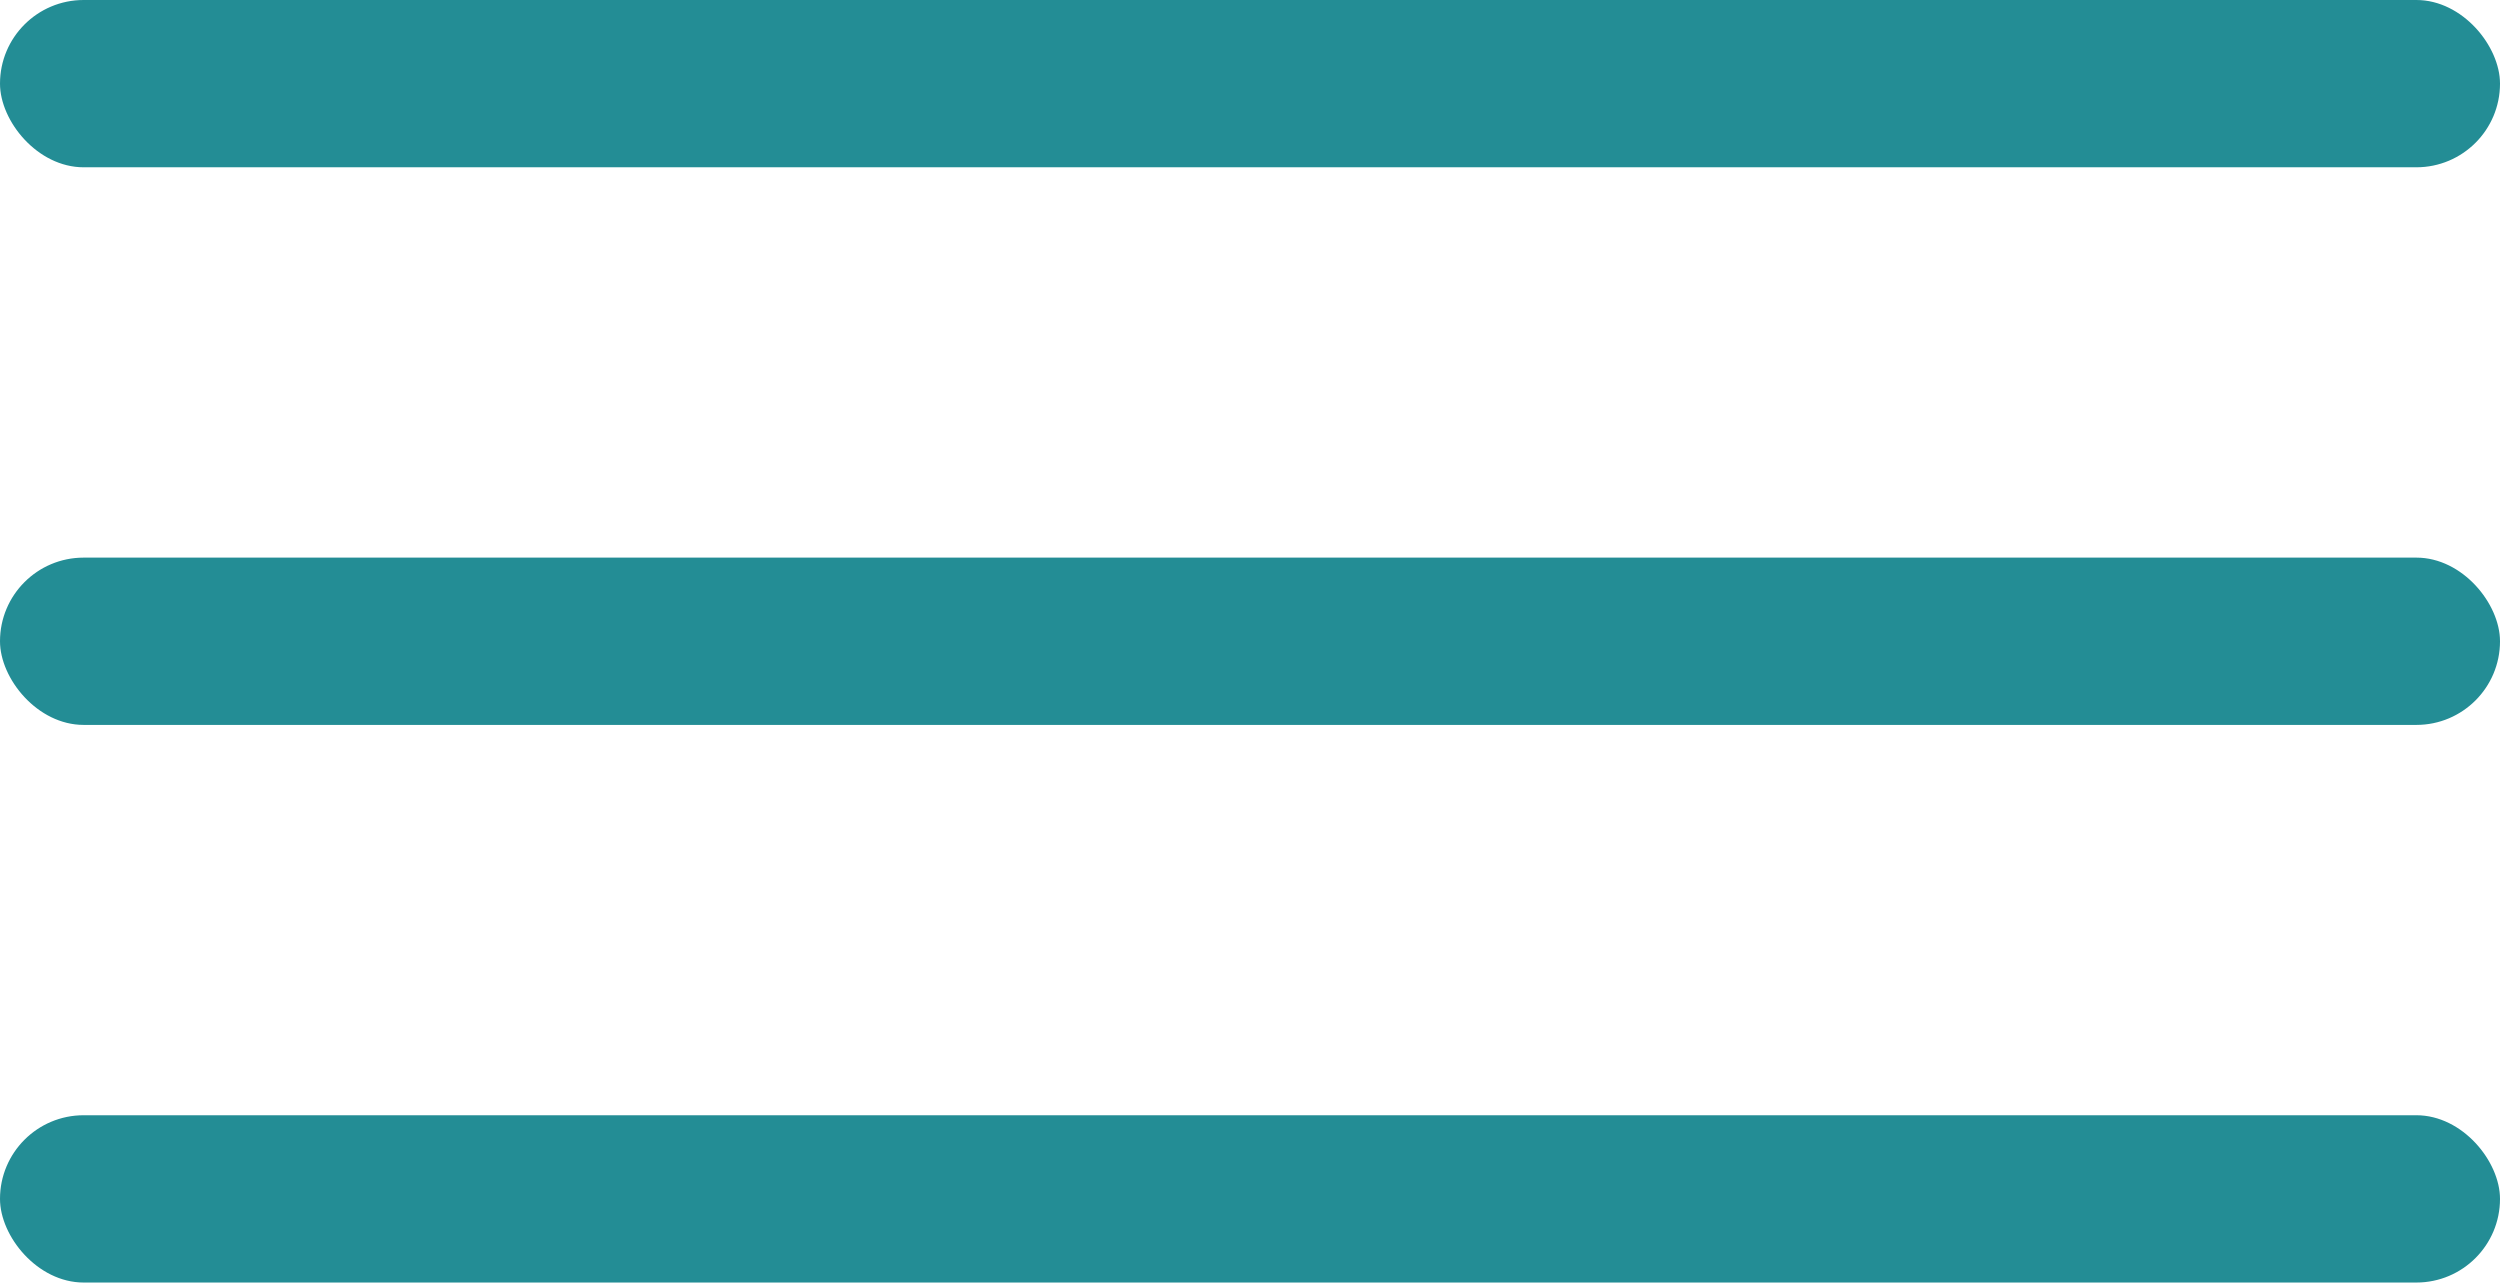
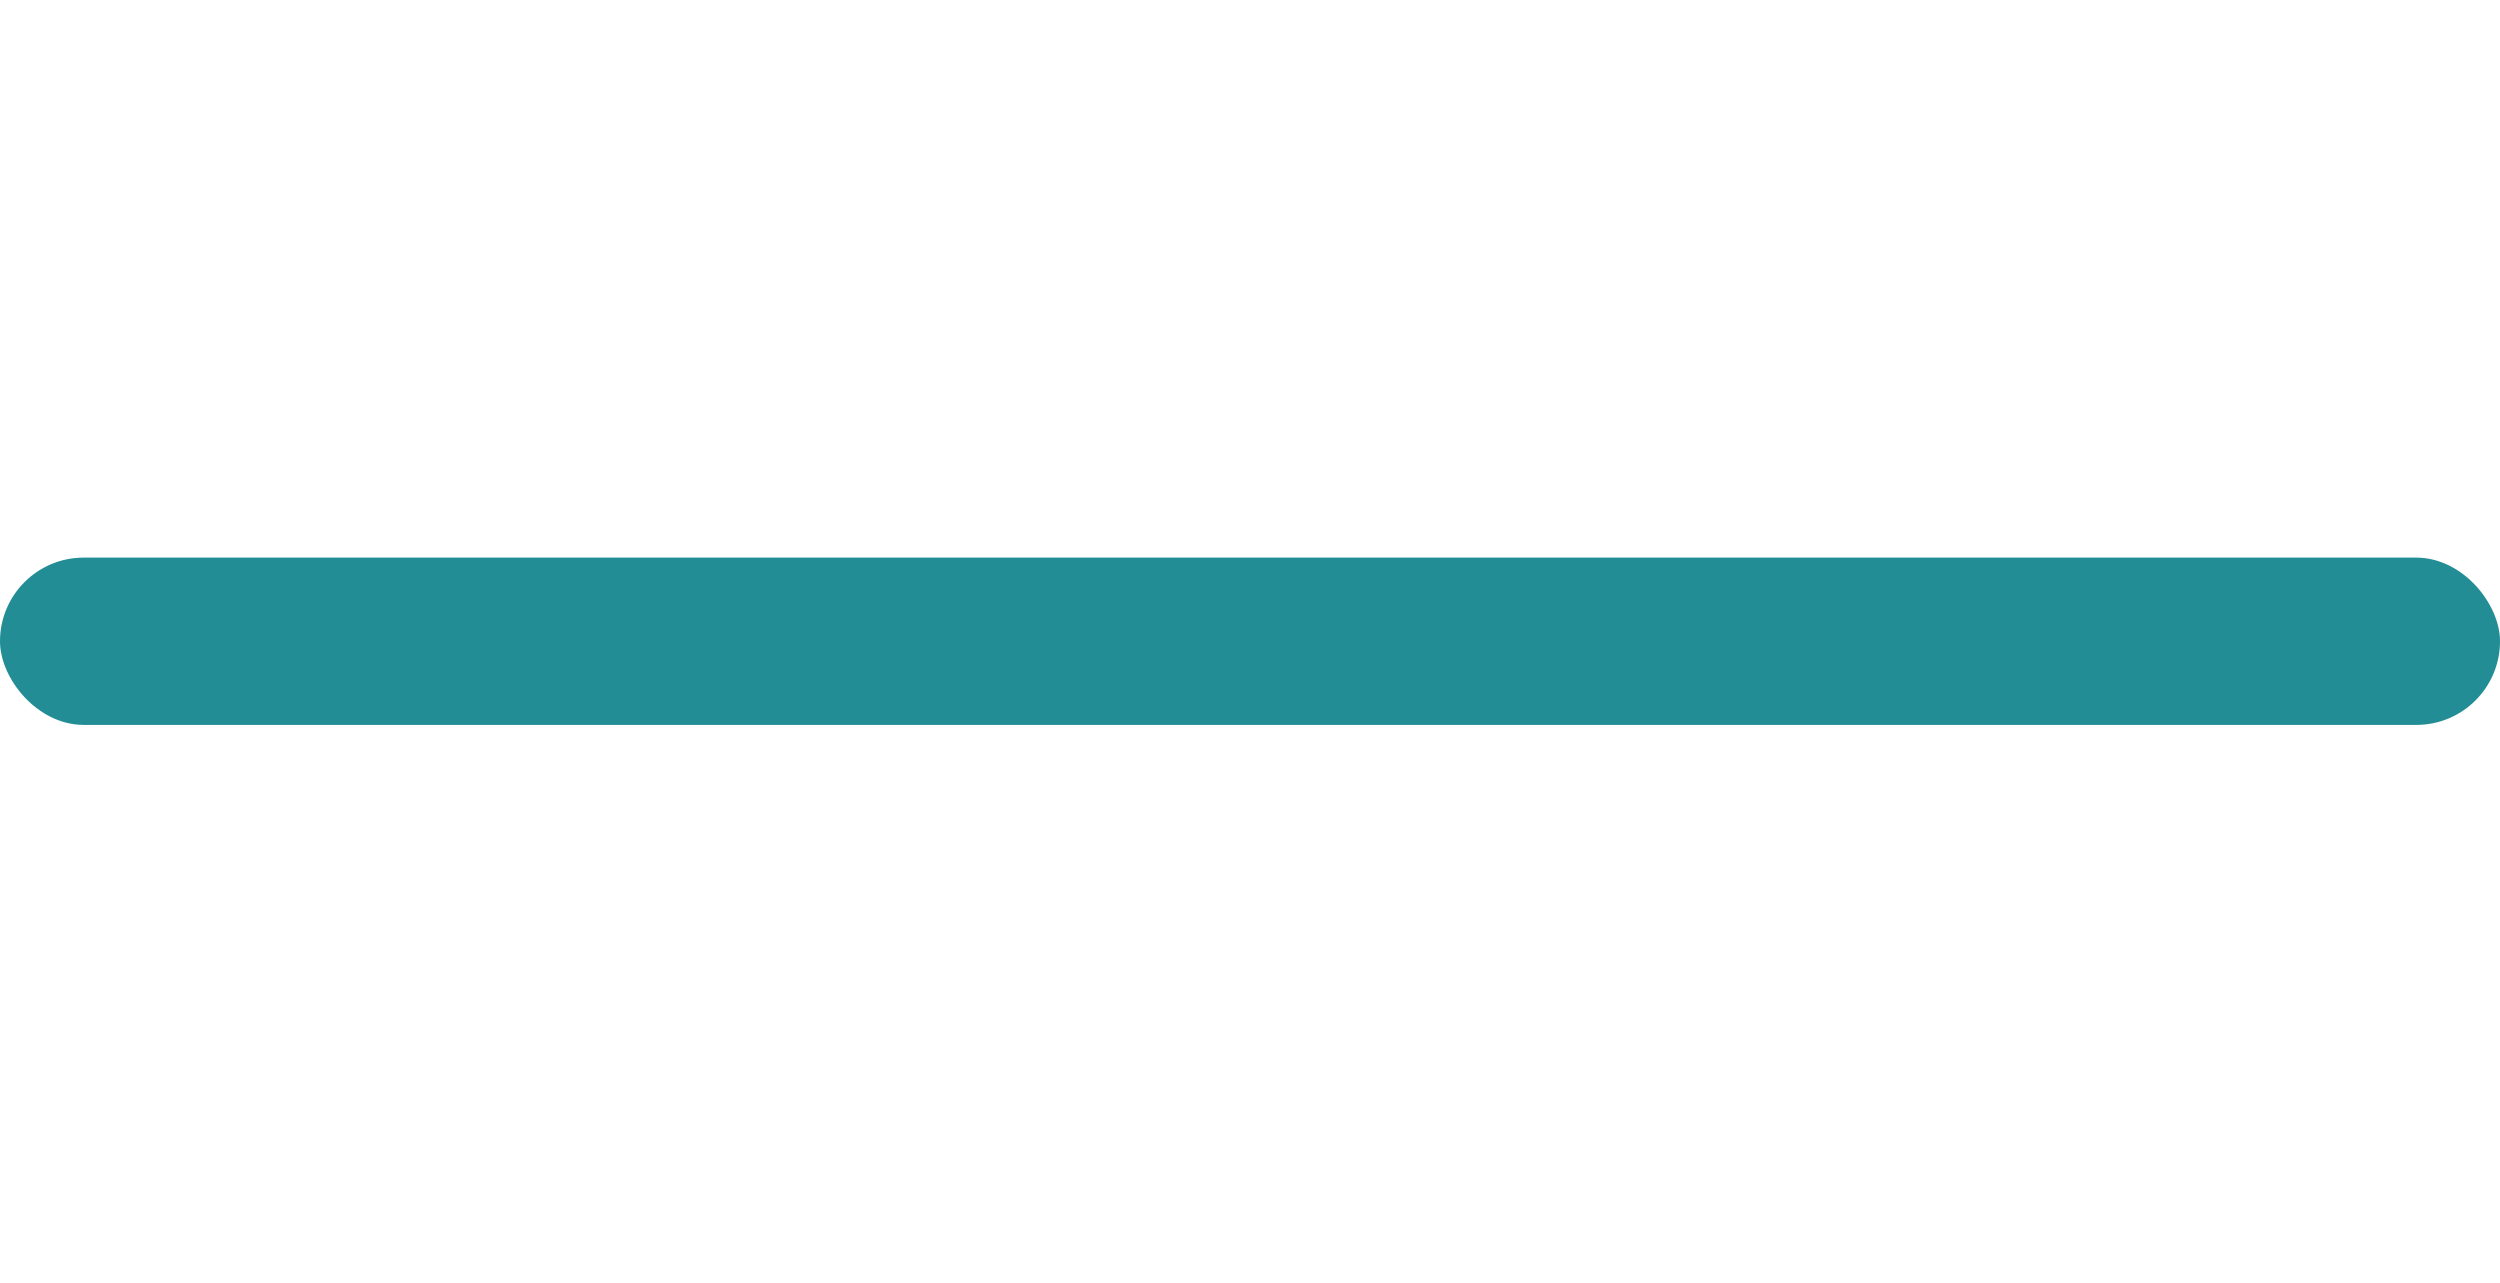
<svg xmlns="http://www.w3.org/2000/svg" width="538" height="276" viewBox="0 0 538 276" fill="none">
-   <rect width="538" height="36" rx="18" fill="#238D95" />
  <rect y="120" width="538" height="36" rx="18" fill="#238D95" />
-   <rect y="240" width="538" height="36" rx="18" fill="#238D95" />
</svg>